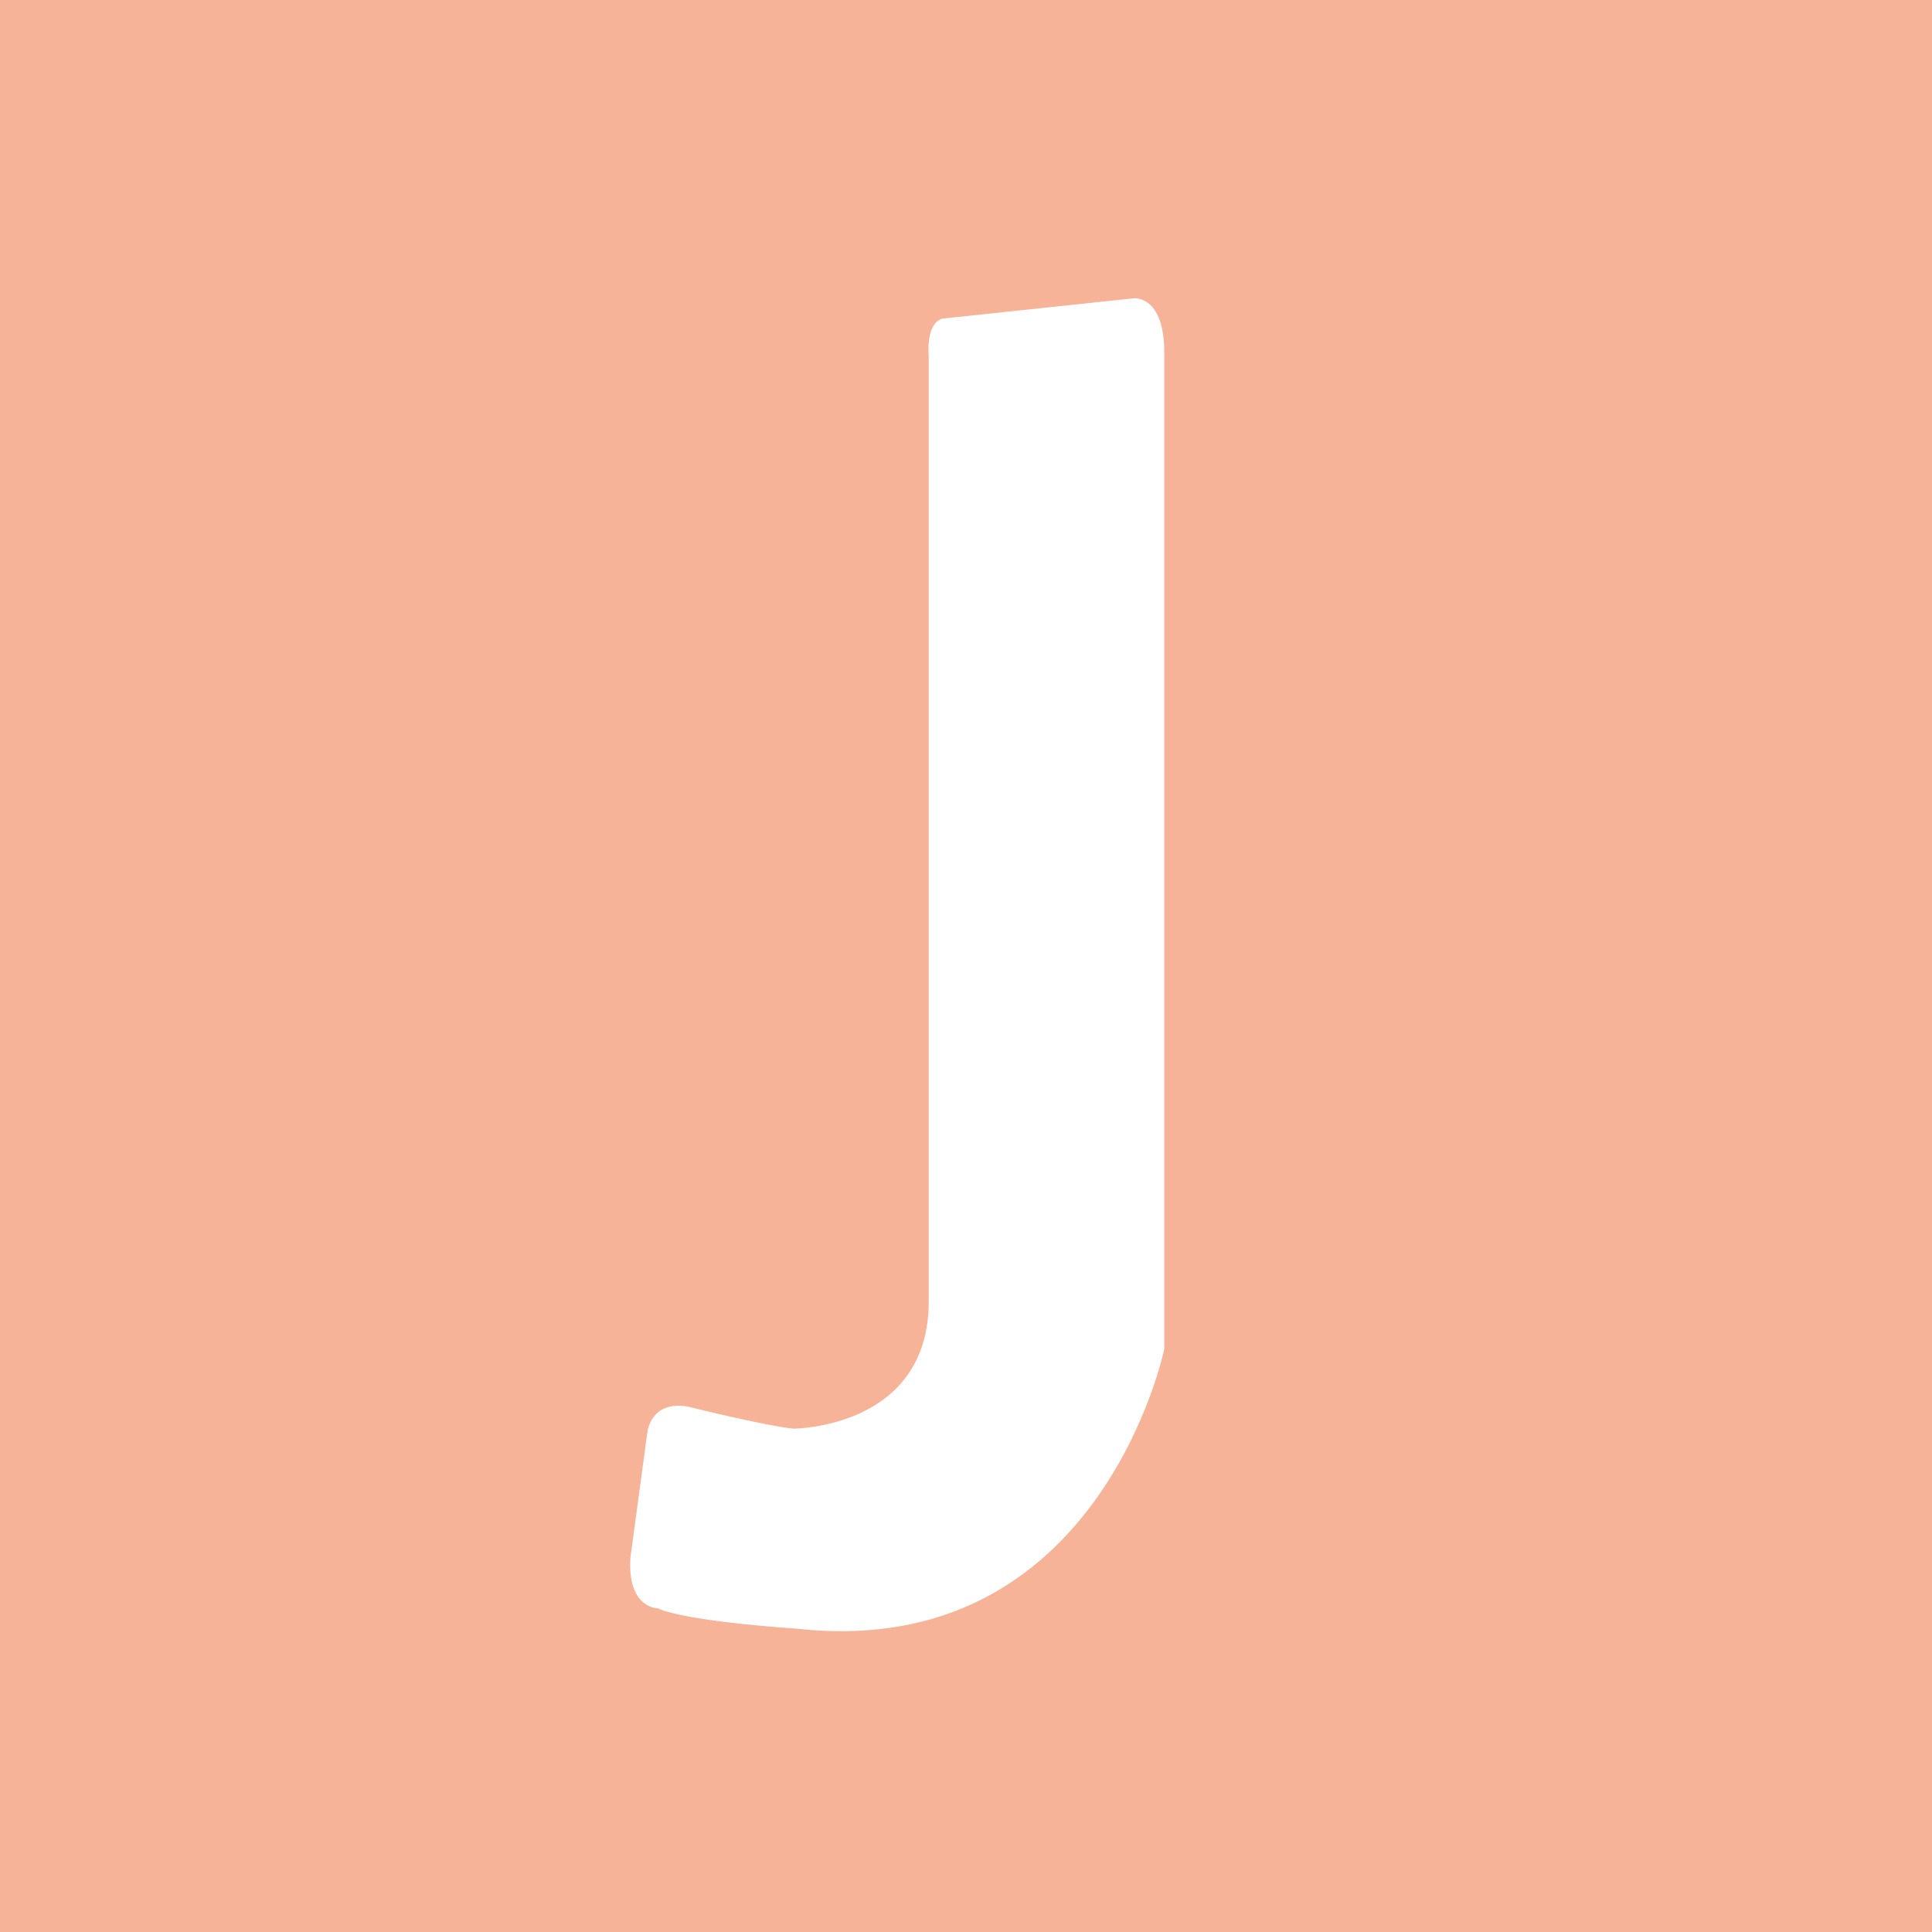
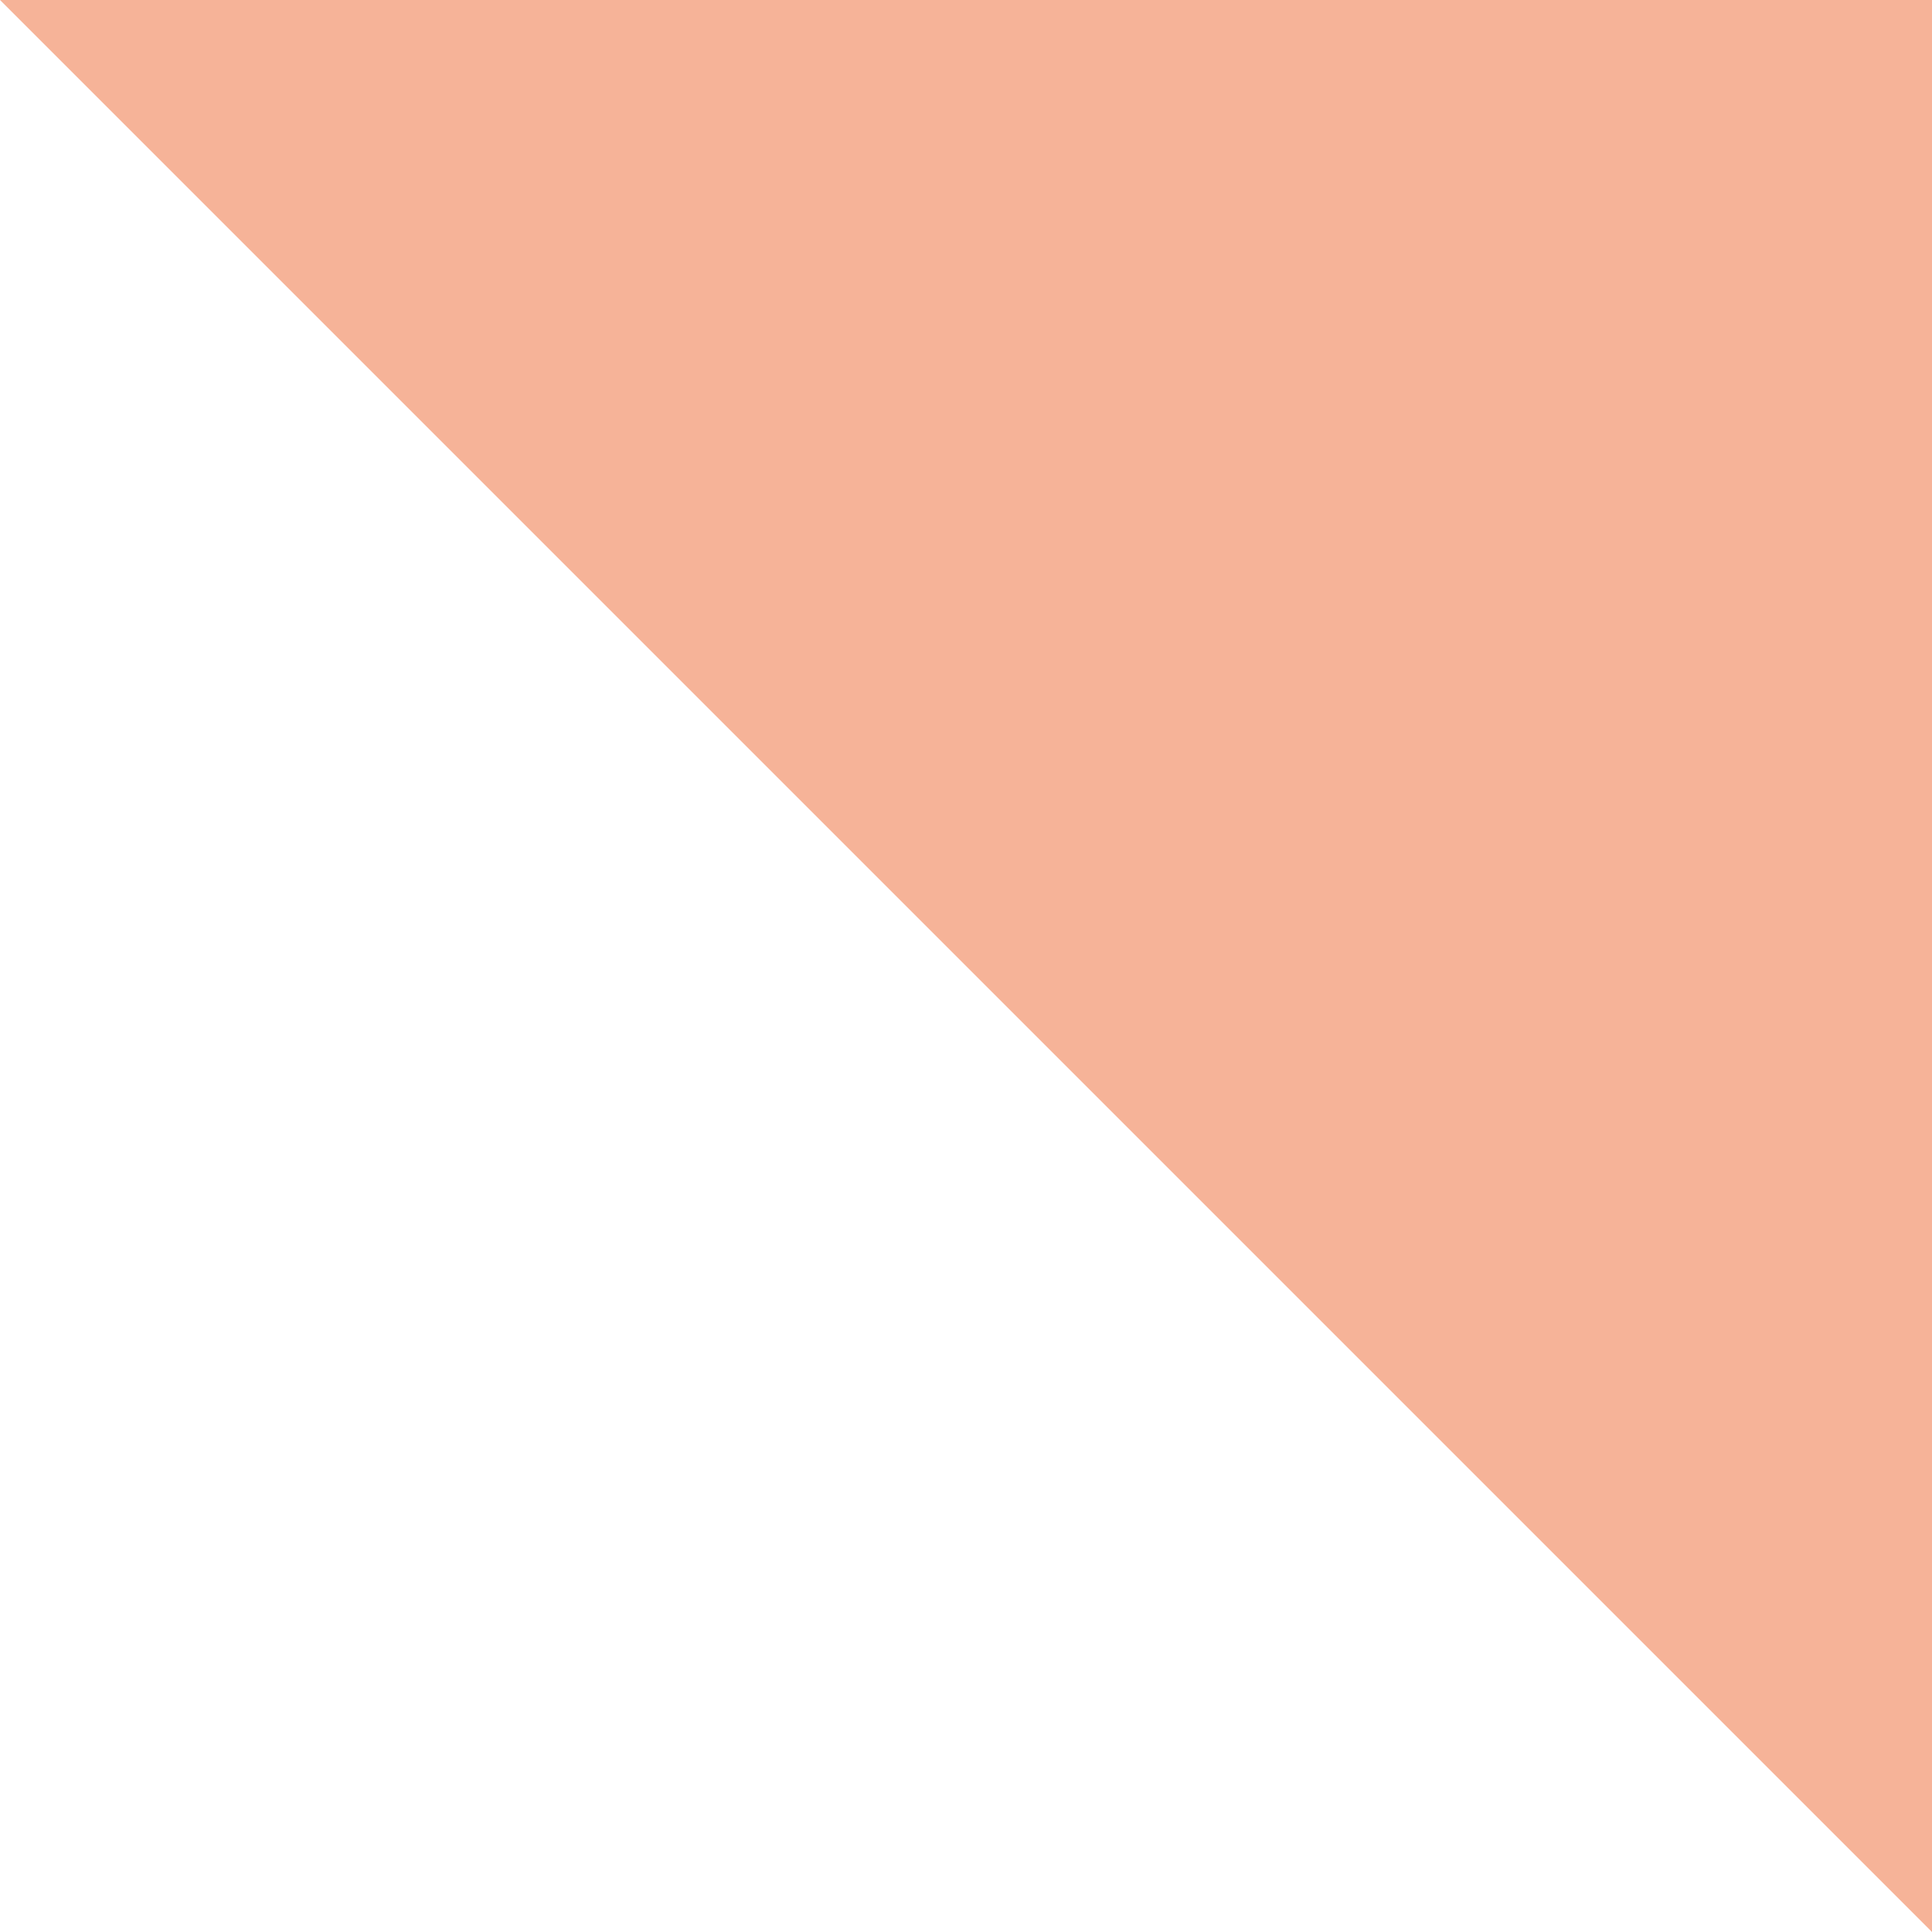
<svg xmlns="http://www.w3.org/2000/svg" version="1.0" width="114" height="114" viewBox="0 0 114 114" preserveAspectRatio="xmaxymax" id="favicon">
  <title>Favicon - Jon Ingram</title>
  <g transform="translate(-14.5,-9.8)" id="layer1">
-     <path d="M 14.5,9.8 L 128.5,9.8 L 128.5,123.8 L 14.5,123.8 L 14.5,9.8 z" id="bg" style="fill:#f6b398;" />
-     <path d="M 70.1,28.6 L 81.4,27.4 C 81.4,27.4 83.2,27.2 83.2,30.6 L 83.2,89.4 C 83.2,89.4 79.4,107.9 61.5,105.9 C 61.5,105.9 55.1,105.5 53.3,104.7 C 53.3,104.7 51.5,104.7 51.7,101.7 L 52.7,94.3 C 52.7,94.3 52.9,92.4 55.1,92.8 C 55.1,92.8 59.5,93.9 61.3,94.1 C 61.3,94.1 69.3,94.1 69.3,86.6 L 69.3,30.8 C 69.3,30.8 69.1,28.9 70.1,28.6 z" id="fill" style="fill:#ffffff;" />
+     <path d="M 14.5,9.8 L 128.5,9.8 L 128.5,123.8 L 14.5,9.8 z" id="bg" style="fill:#f6b398;" />
  </g>
</svg>